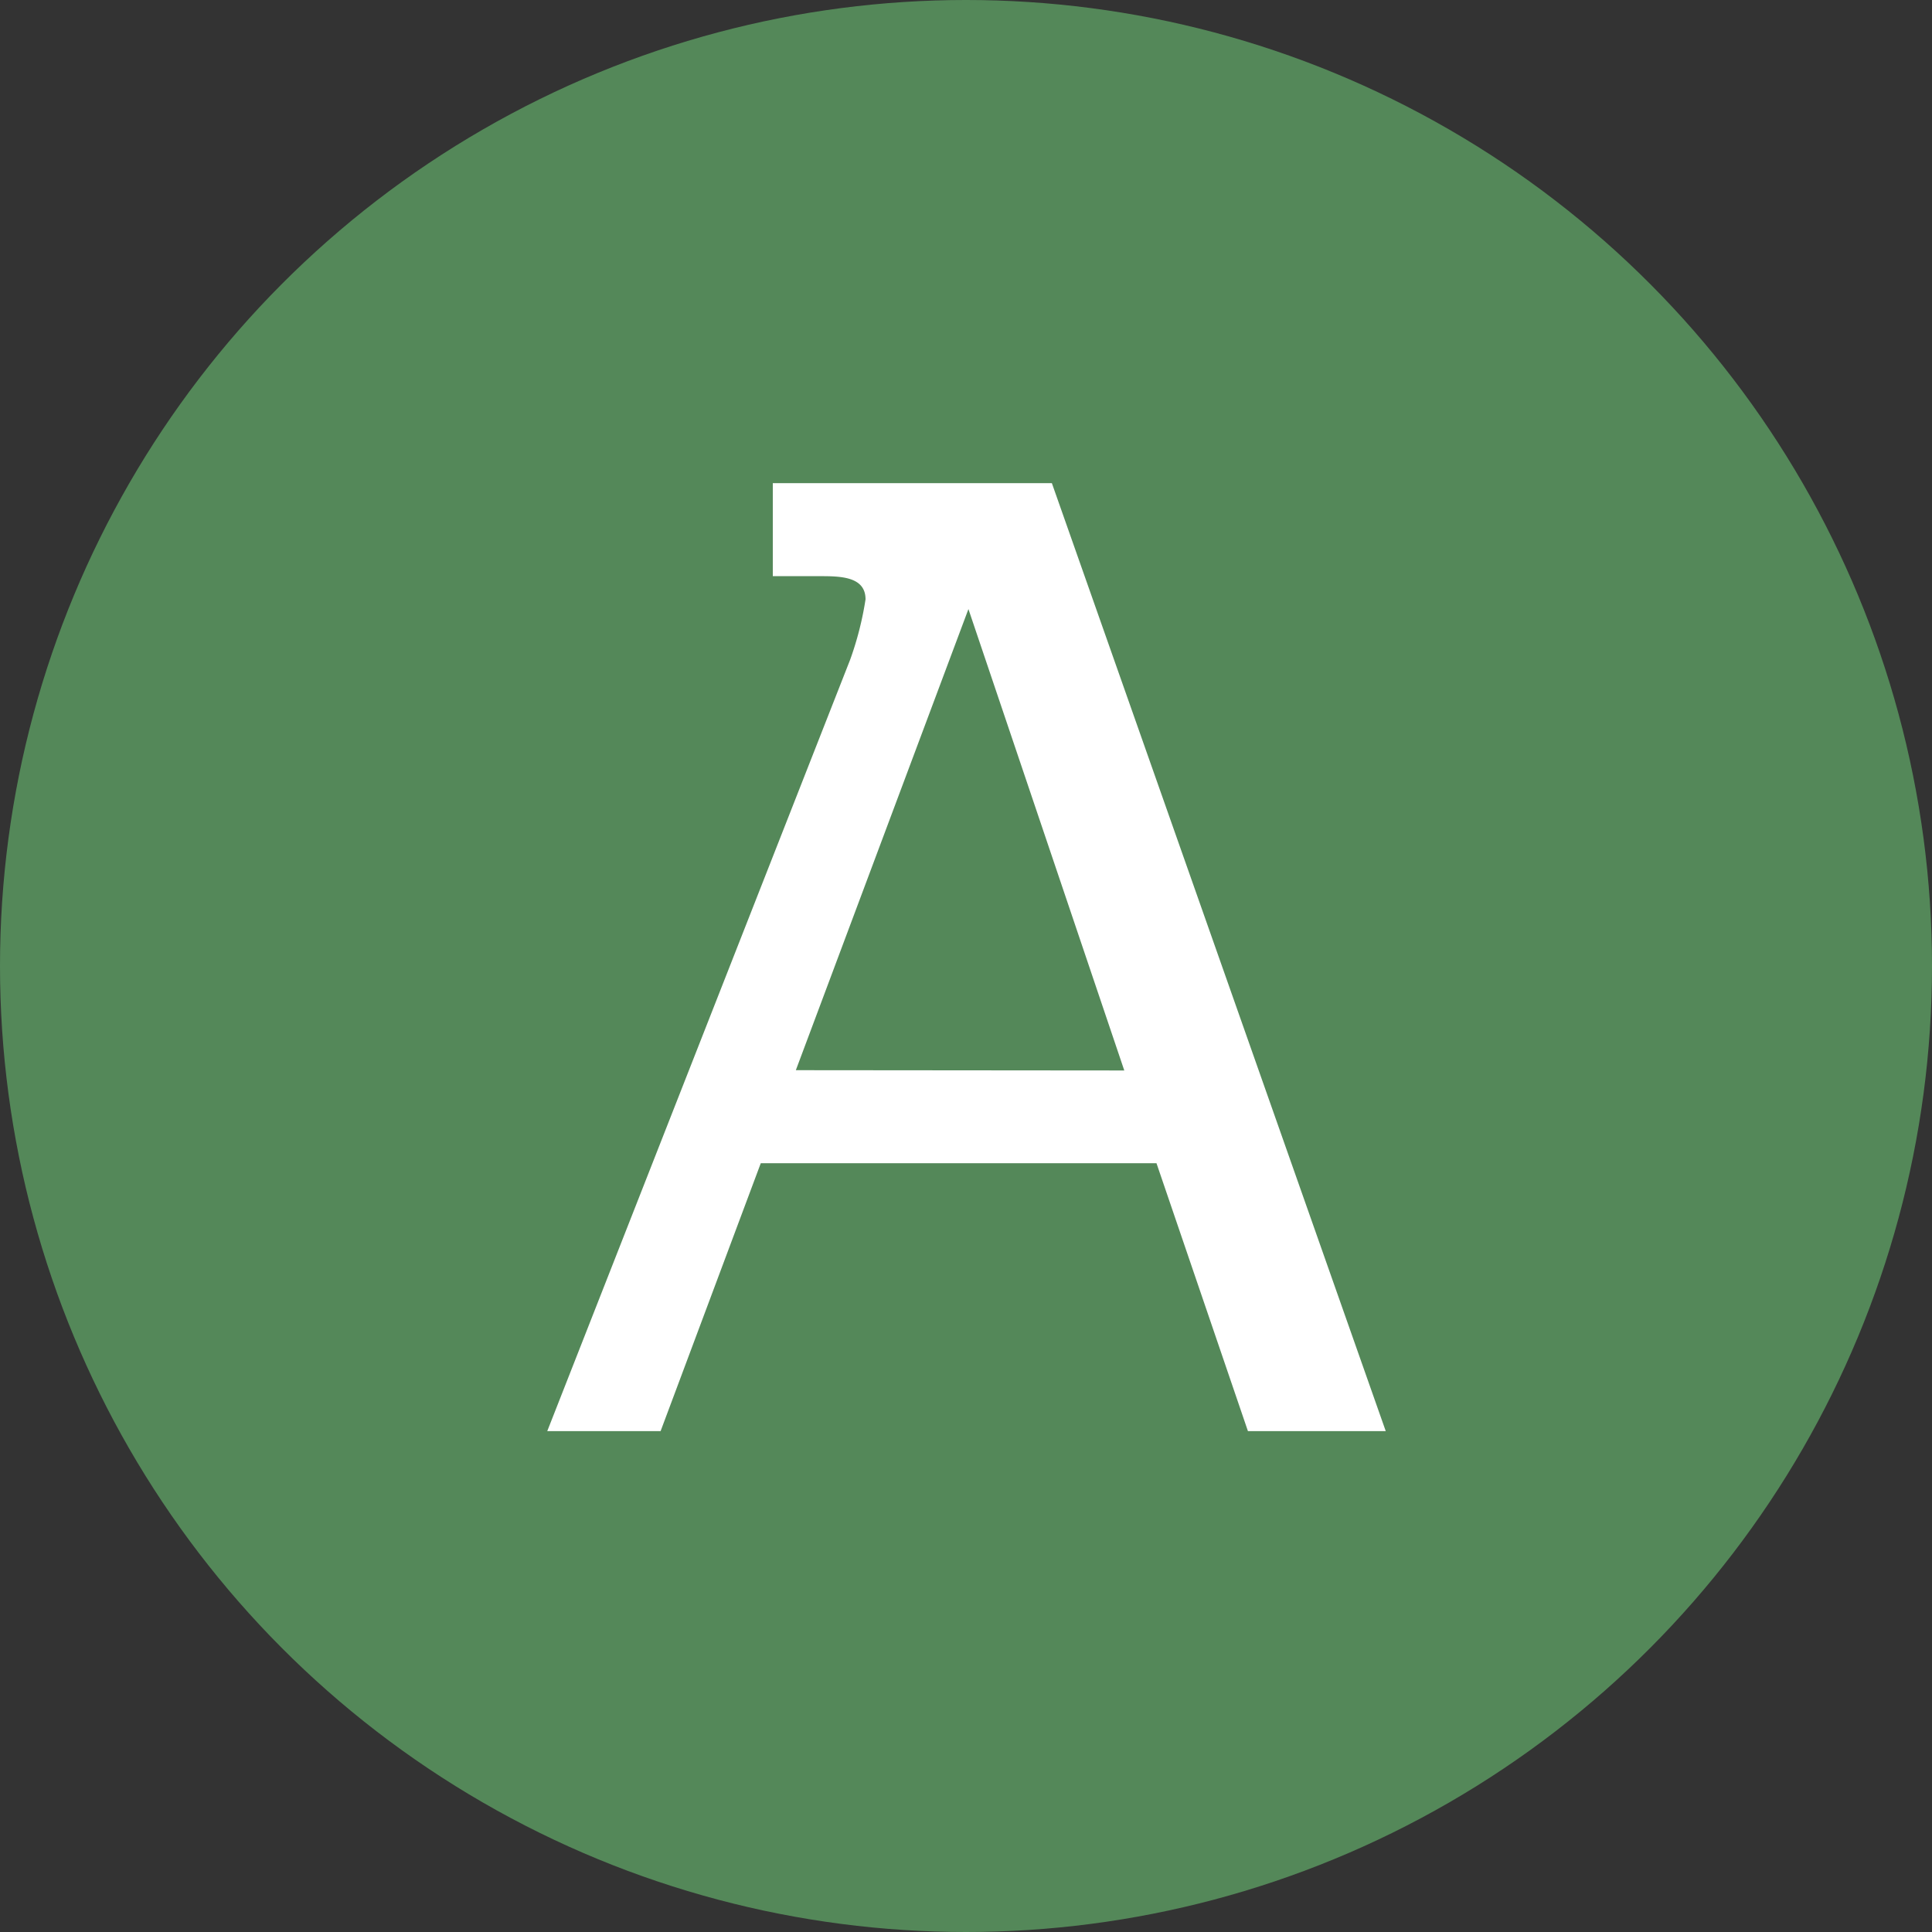
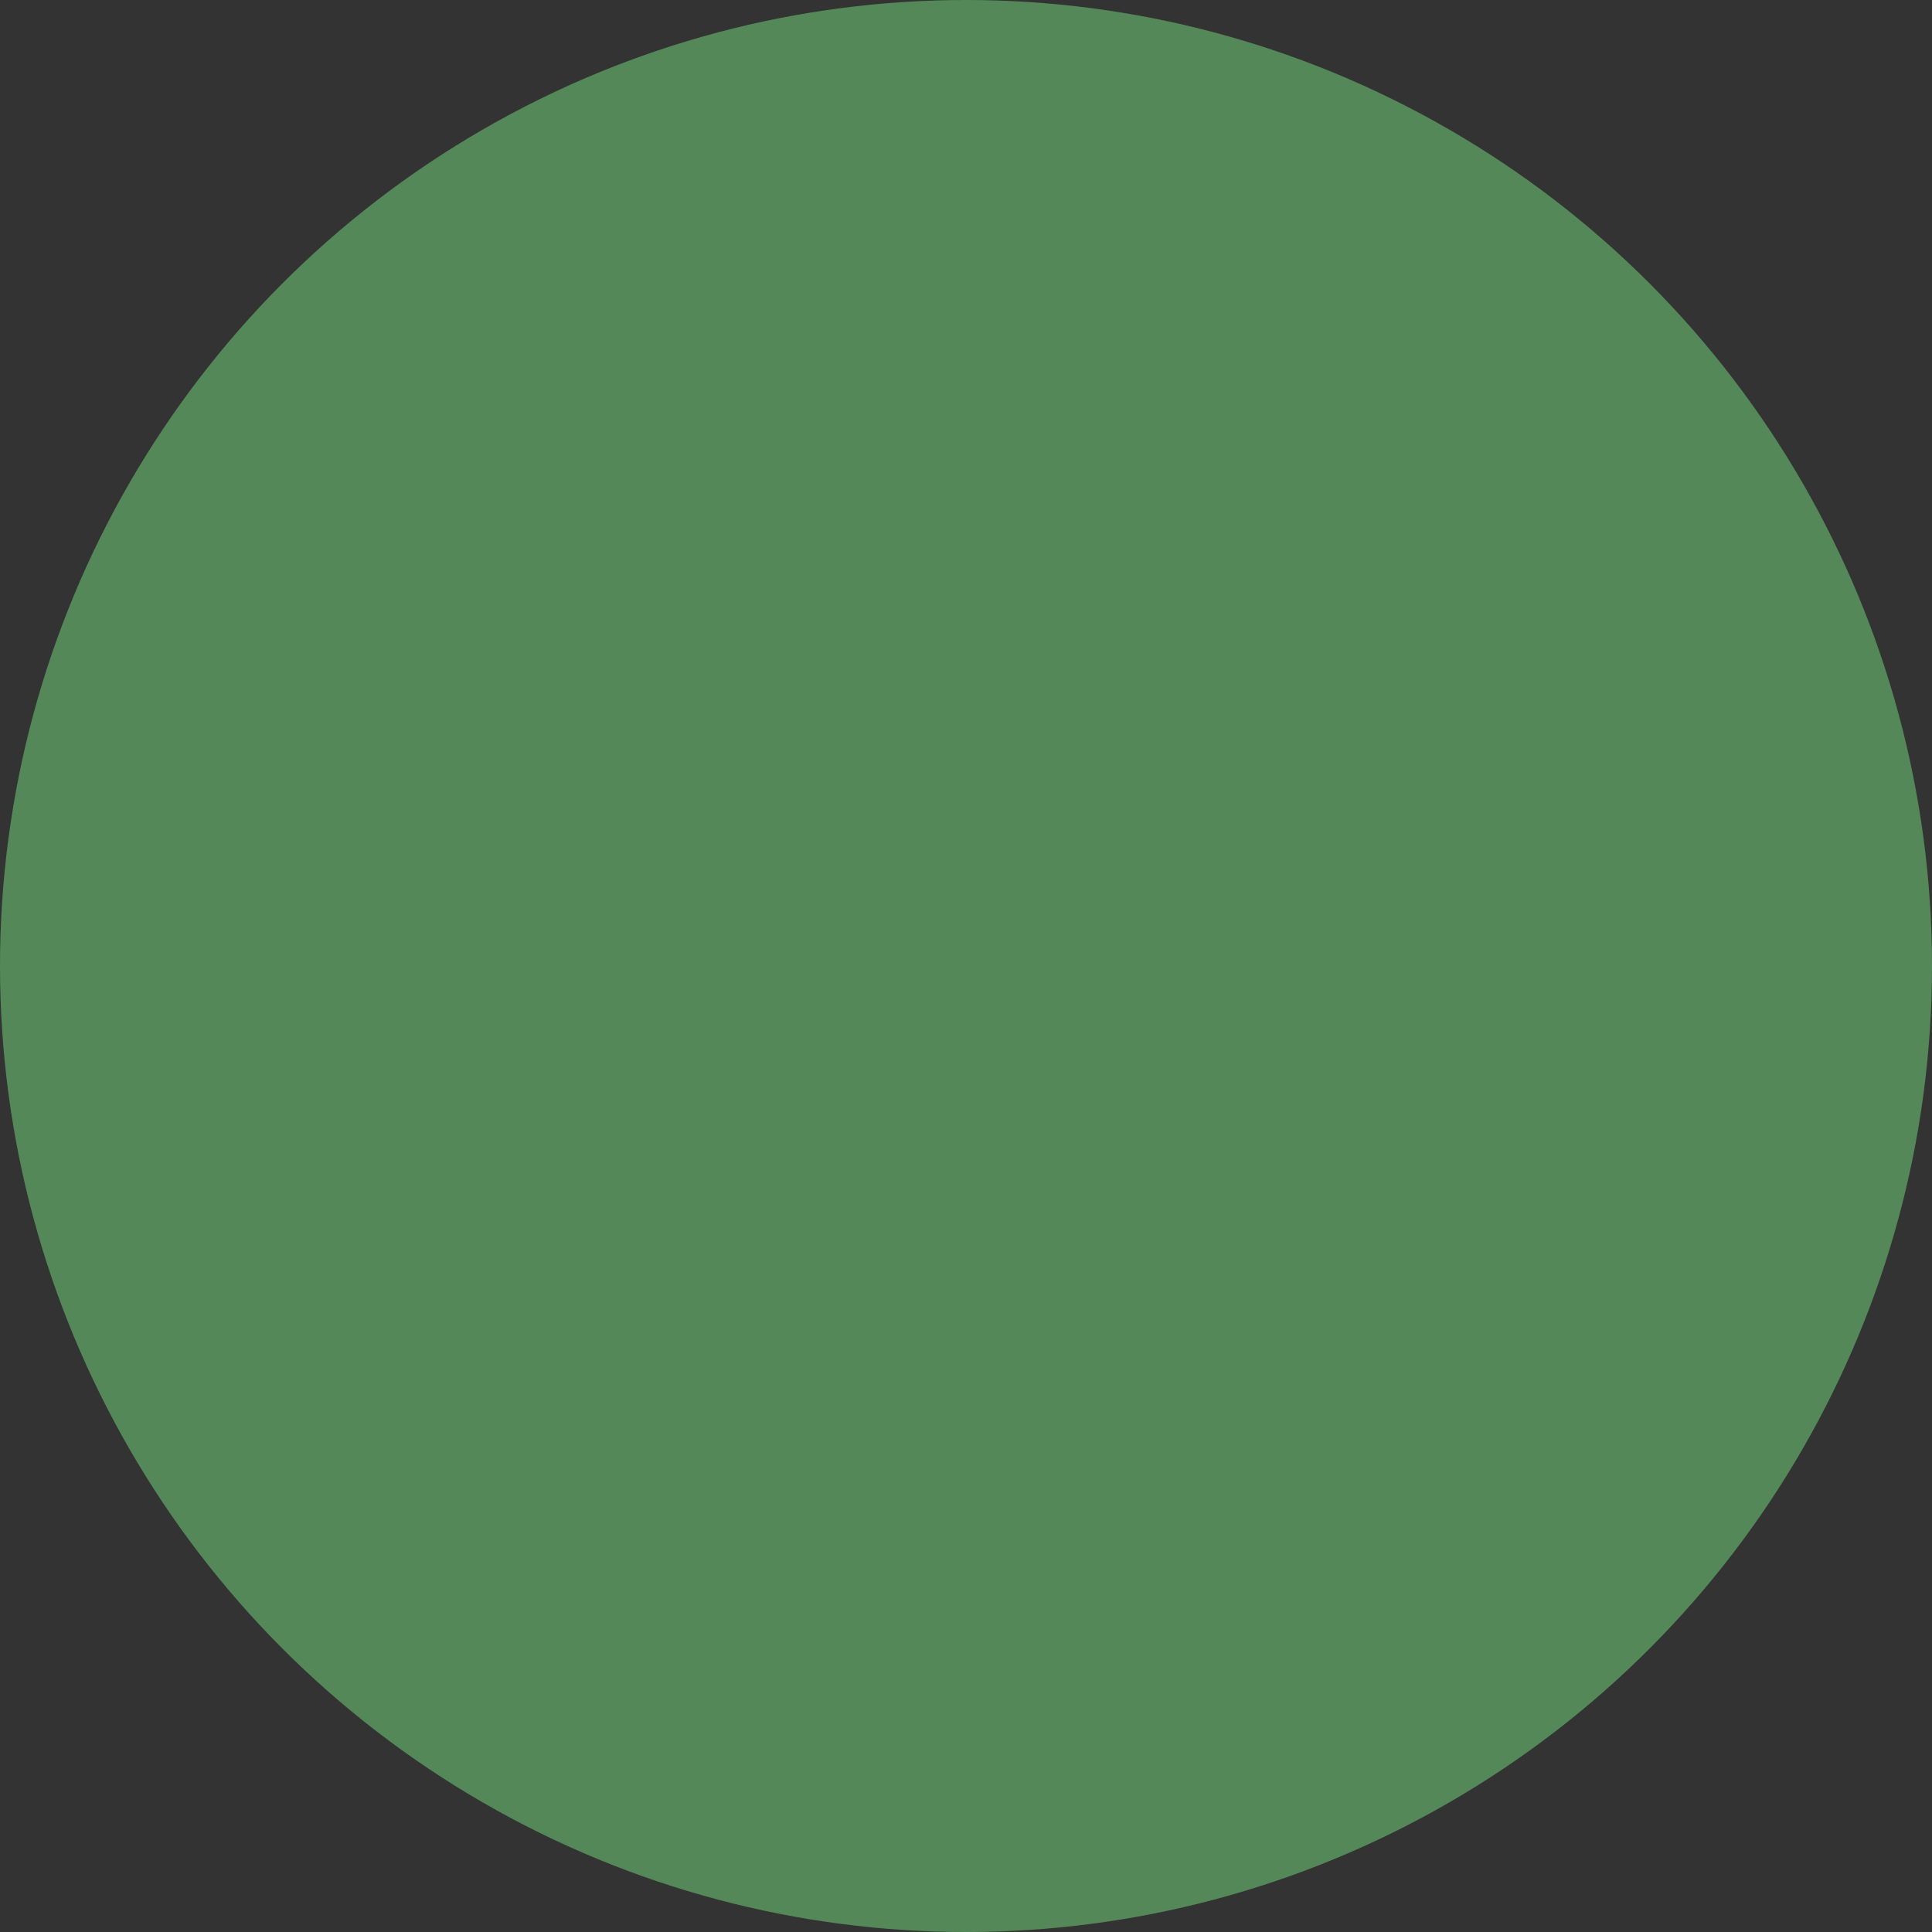
<svg xmlns="http://www.w3.org/2000/svg" width="27" height="27" viewBox="0 0 27 27">
  <rect x="0" y="0" width="27" height="27" fill="#333333" stroke="none" />
  <g id="グループ_5814" data-name="グループ 5814" transform="translate(-405 -1728)">
    <circle id="楕円形_55" data-name="楕円形 55" cx="13.5" cy="13.5" r="13.5" transform="translate(405 1728)" fill="#548859" />
-     <path id="パス_32833" data-name="パス 32833" d="M9.162-3.744,10.44,0h1.926L7.7-13.248H3.8v1.3h.648c.288,0,.648,0,.648.324a4.487,4.487,0,0,1-.216.846L.648,0H2.232l1.4-3.744Zm-5.04-1.3,2.412-6.444L8.712-5.04Z" transform="translate(412 1748)" fill="#fff" />
  </g>
</svg>